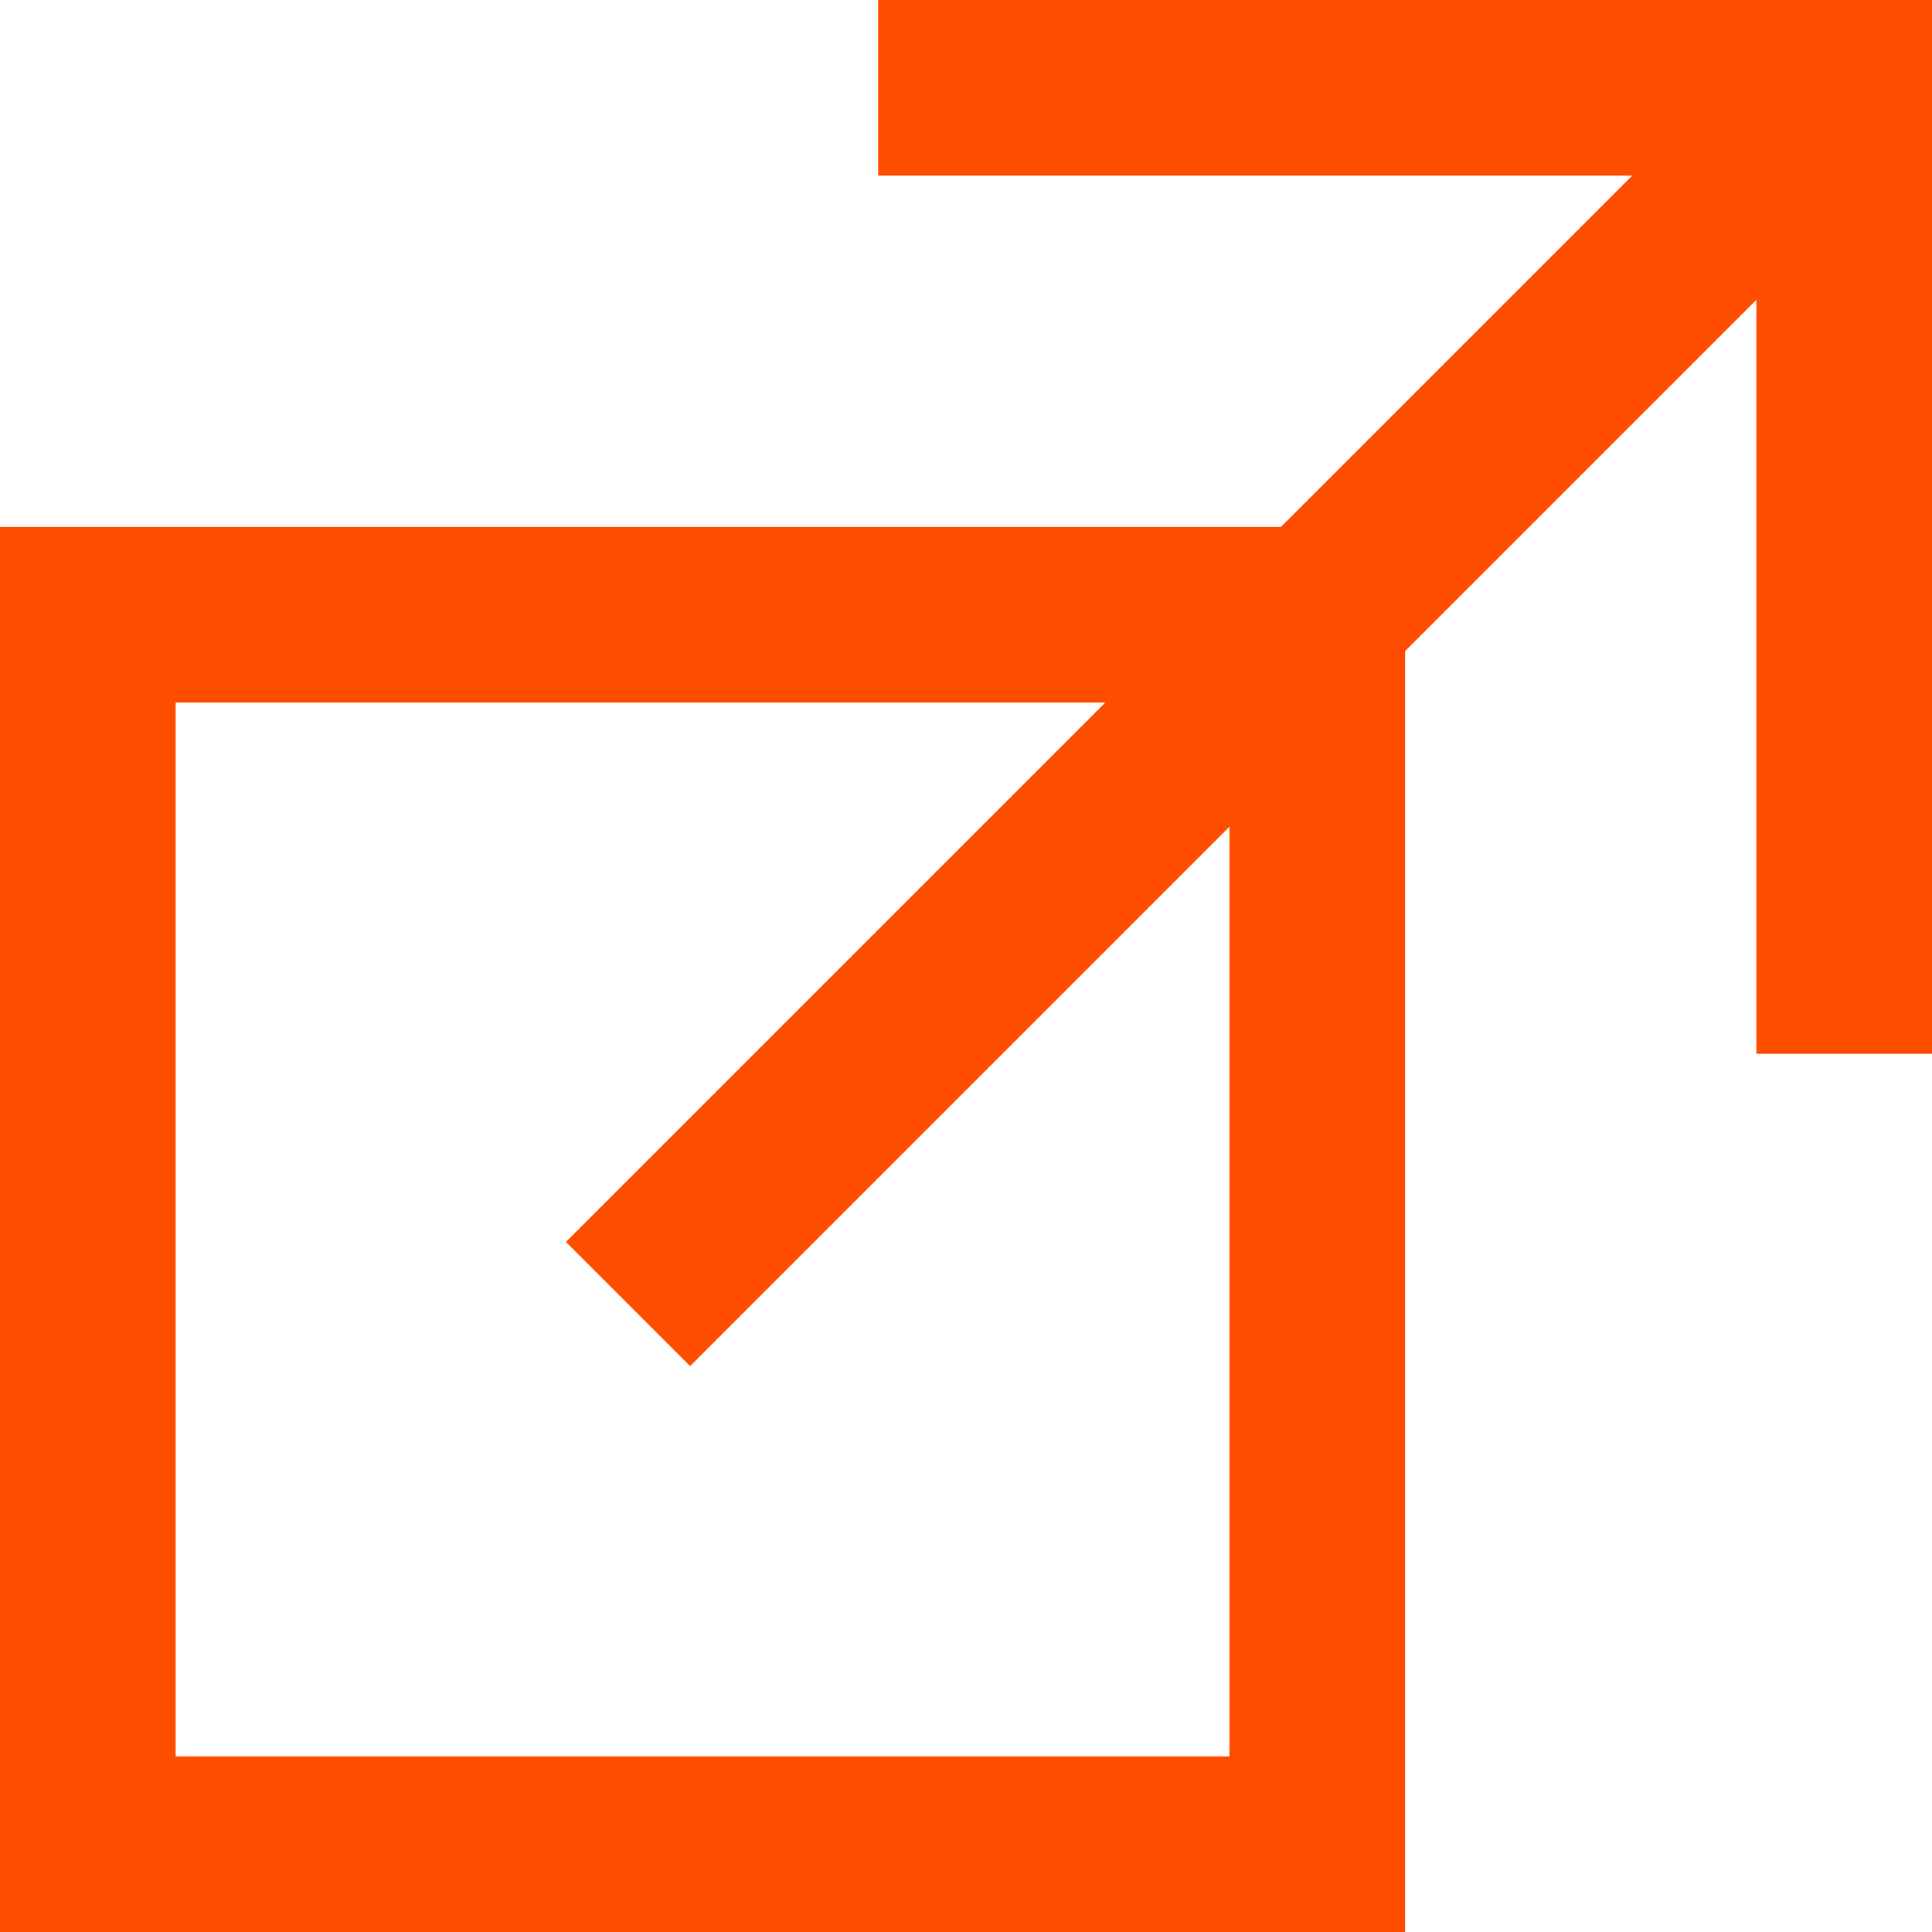
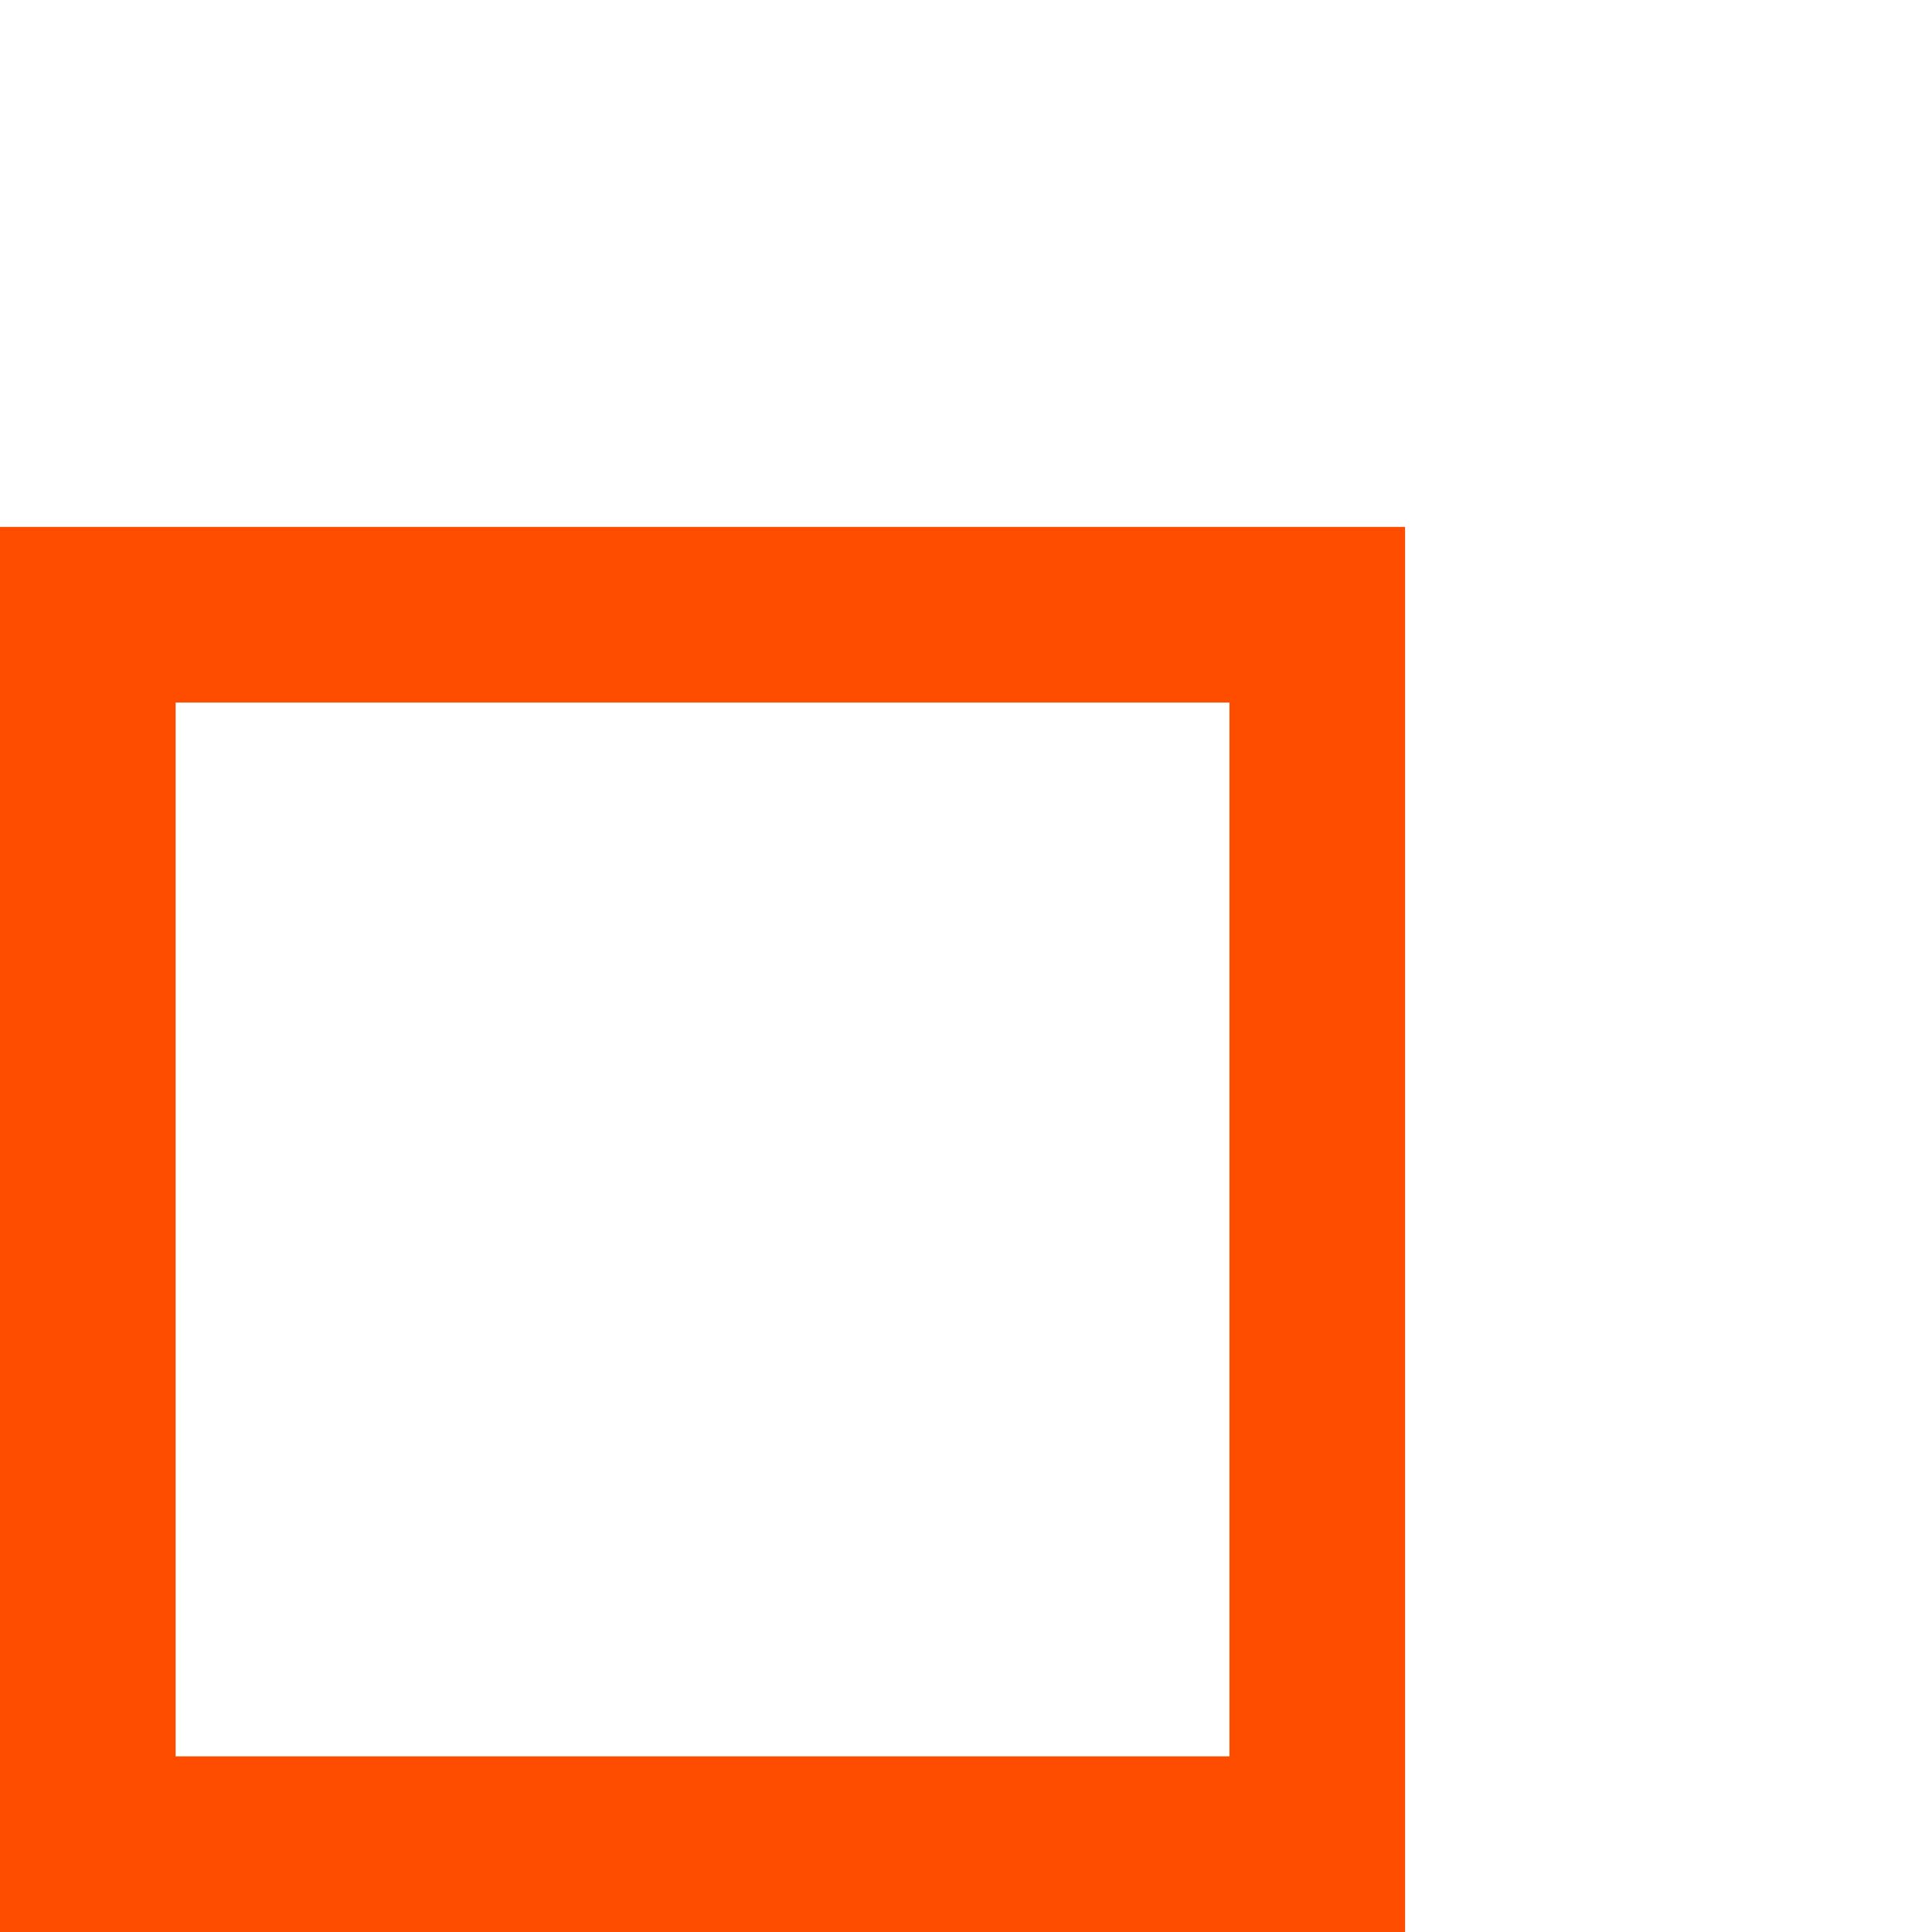
<svg xmlns="http://www.w3.org/2000/svg" width="11" height="11" viewBox="0 0 11 11">
  <g id="Group_260" data-name="Group 260" transform="translate(-1080 -246)">
    <g id="Rectangle_28" data-name="Rectangle 28" transform="translate(1080 249)" fill="none" stroke="#ff4d00" stroke-width="1">
      <rect width="8" height="8" stroke="none" />
      <rect x="0.5" y="0.5" width="7" height="7" fill="none" />
    </g>
    <g id="Group_93" data-name="Group 93" transform="translate(-1 1)">
-       <rect id="Rectangle_30" data-name="Rectangle 30" width="1" height="6" transform="translate(1091 245)" fill="#ff4d00" />
-       <rect id="Rectangle_31" data-name="Rectangle 31" width="6" height="1" transform="translate(1086 245)" fill="#ff4d00" />
-       <rect id="Rectangle_32" data-name="Rectangle 32" width="10" height="1" transform="translate(1084.222 252.071) rotate(-45)" fill="#ff4d00" />
-     </g>
+       </g>
  </g>
</svg>